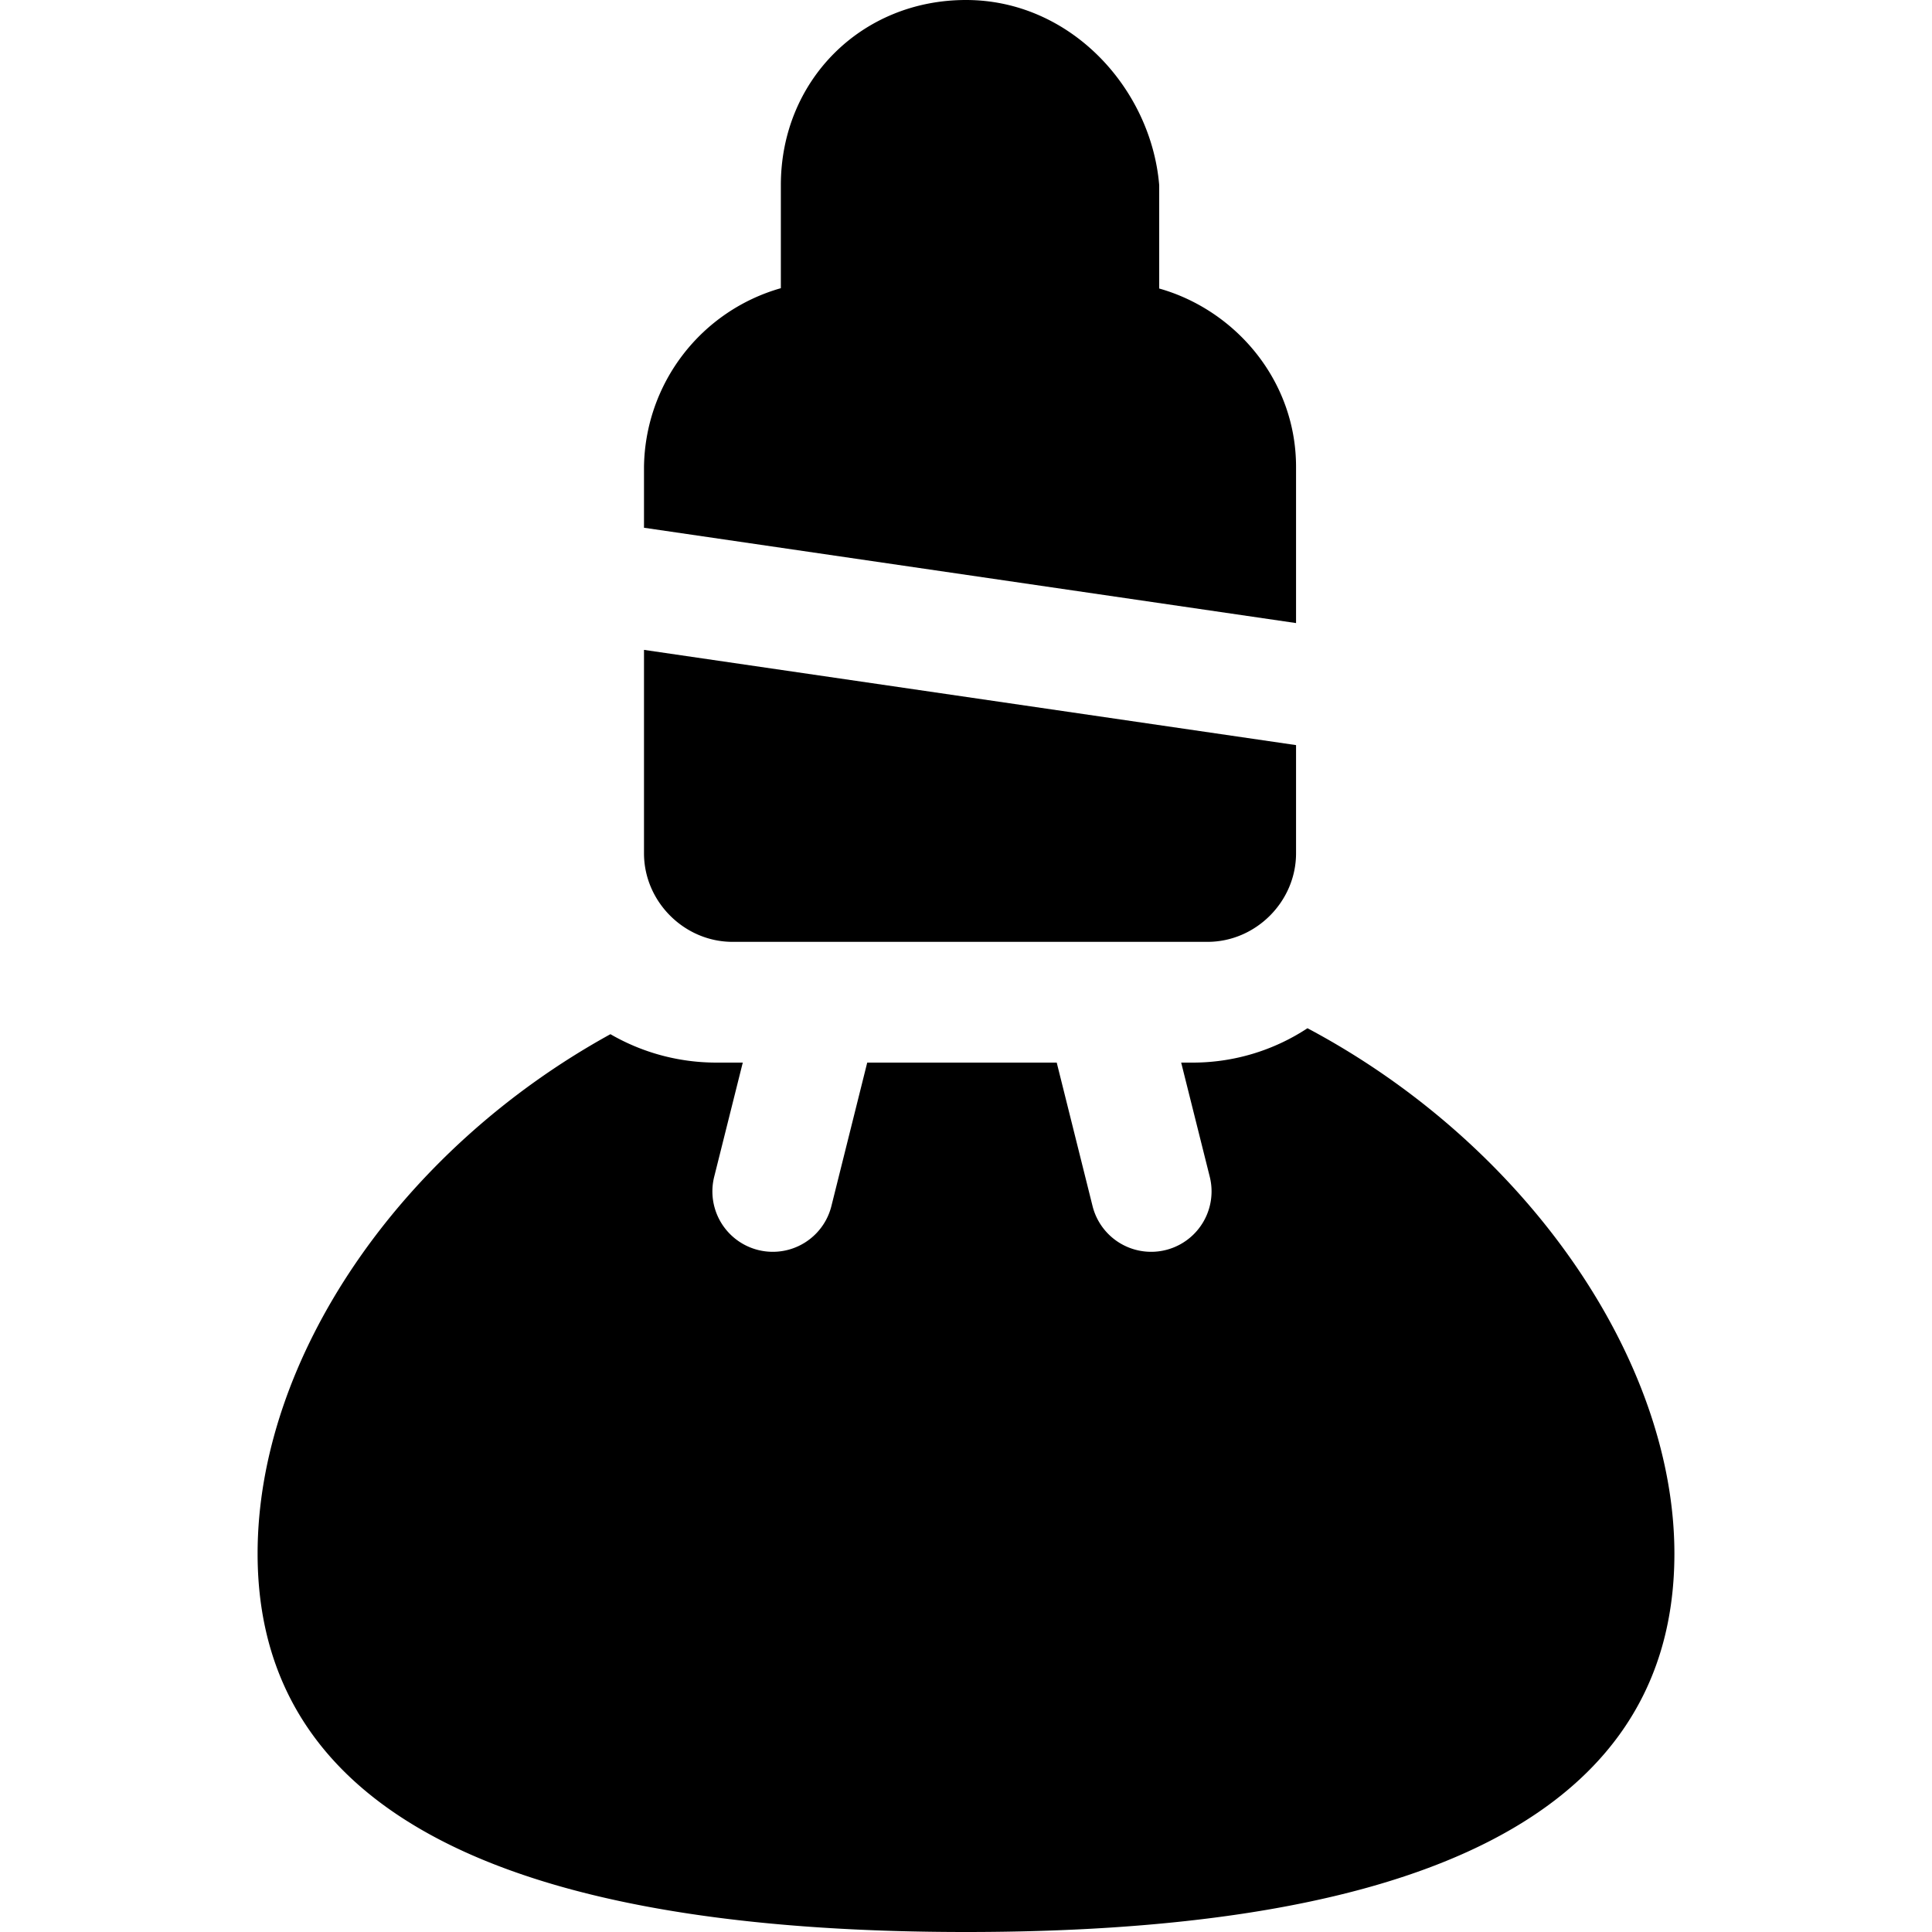
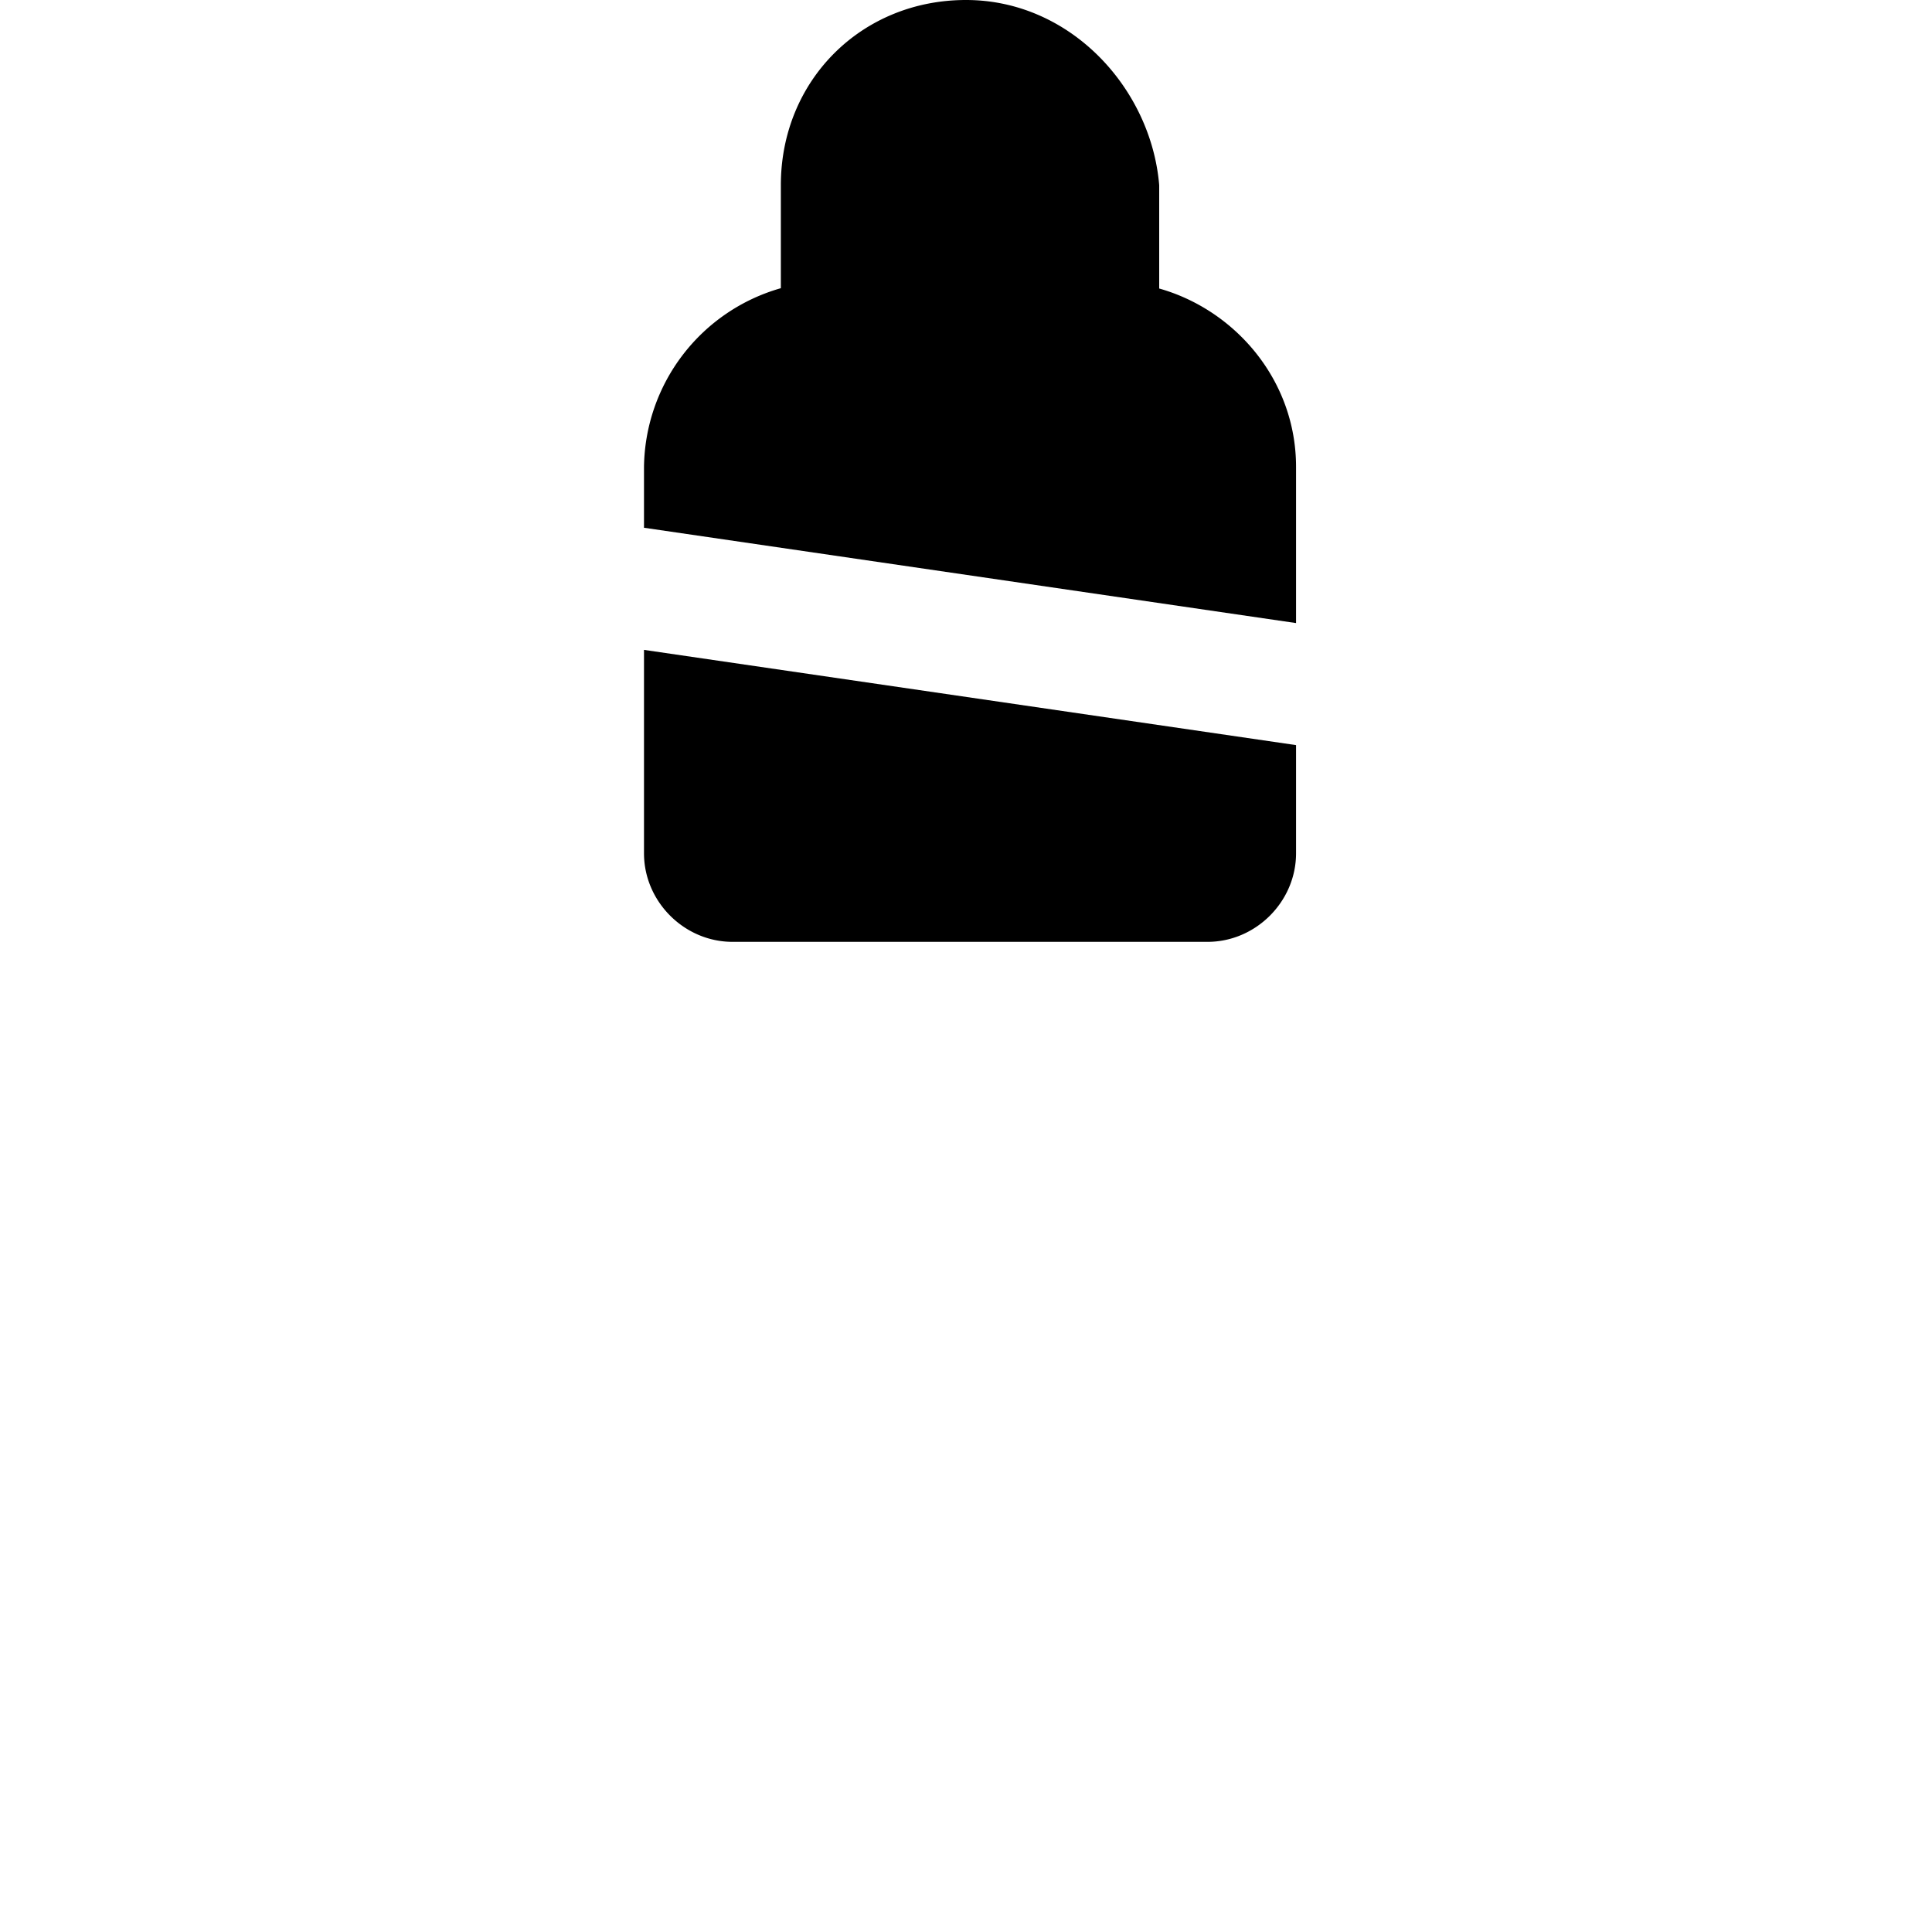
<svg xmlns="http://www.w3.org/2000/svg" fill="none" viewBox="0 0 24 24">
-   <path fill="#000000" fill-rule="evenodd" d="M13.127 13.2h-2.354l-0.445 1.782a0.75 0.75 0 0 1 -1.456 -0.364l0.355 -1.418H8.9c-0.475 0 -0.927 -0.127 -1.317 -0.353C4.952 14.295 3.2 16.887 3.2 19.3c0 3.6 3.9 4.7 8.8 4.7s8.8 -1.1 8.8 -4.7c0 -2.398 -1.83 -5.077 -4.558 -6.527a2.592 2.592 0 0 1 -1.442 0.427h-0.127l0.355 1.418a0.75 0.75 0 0 1 -1.456 0.364l-0.445 -1.782Z" clip-rule="evenodd" stroke-width="1" />
  <path fill="#000000" fill-rule="evenodd" d="M12 0c-1.3 0 -2.3 1 -2.3 2.3v1.28A2.34 2.34 0 0 0 8 5.8v0.757l0.008 0L16.1 7.74V5.8c0 -1.078 -0.757 -1.95 -1.7 -2.216V2.3C14.3 1.1 13.3 0 12 0Zm4.1 9.256L8 8.073V10.6c0 0.6 0.5 1.1 1.1 1.1H15c0.6 0 1.1 -0.5 1.1 -1.1V9.256Z" clip-rule="evenodd" stroke-width="1" />
</svg>